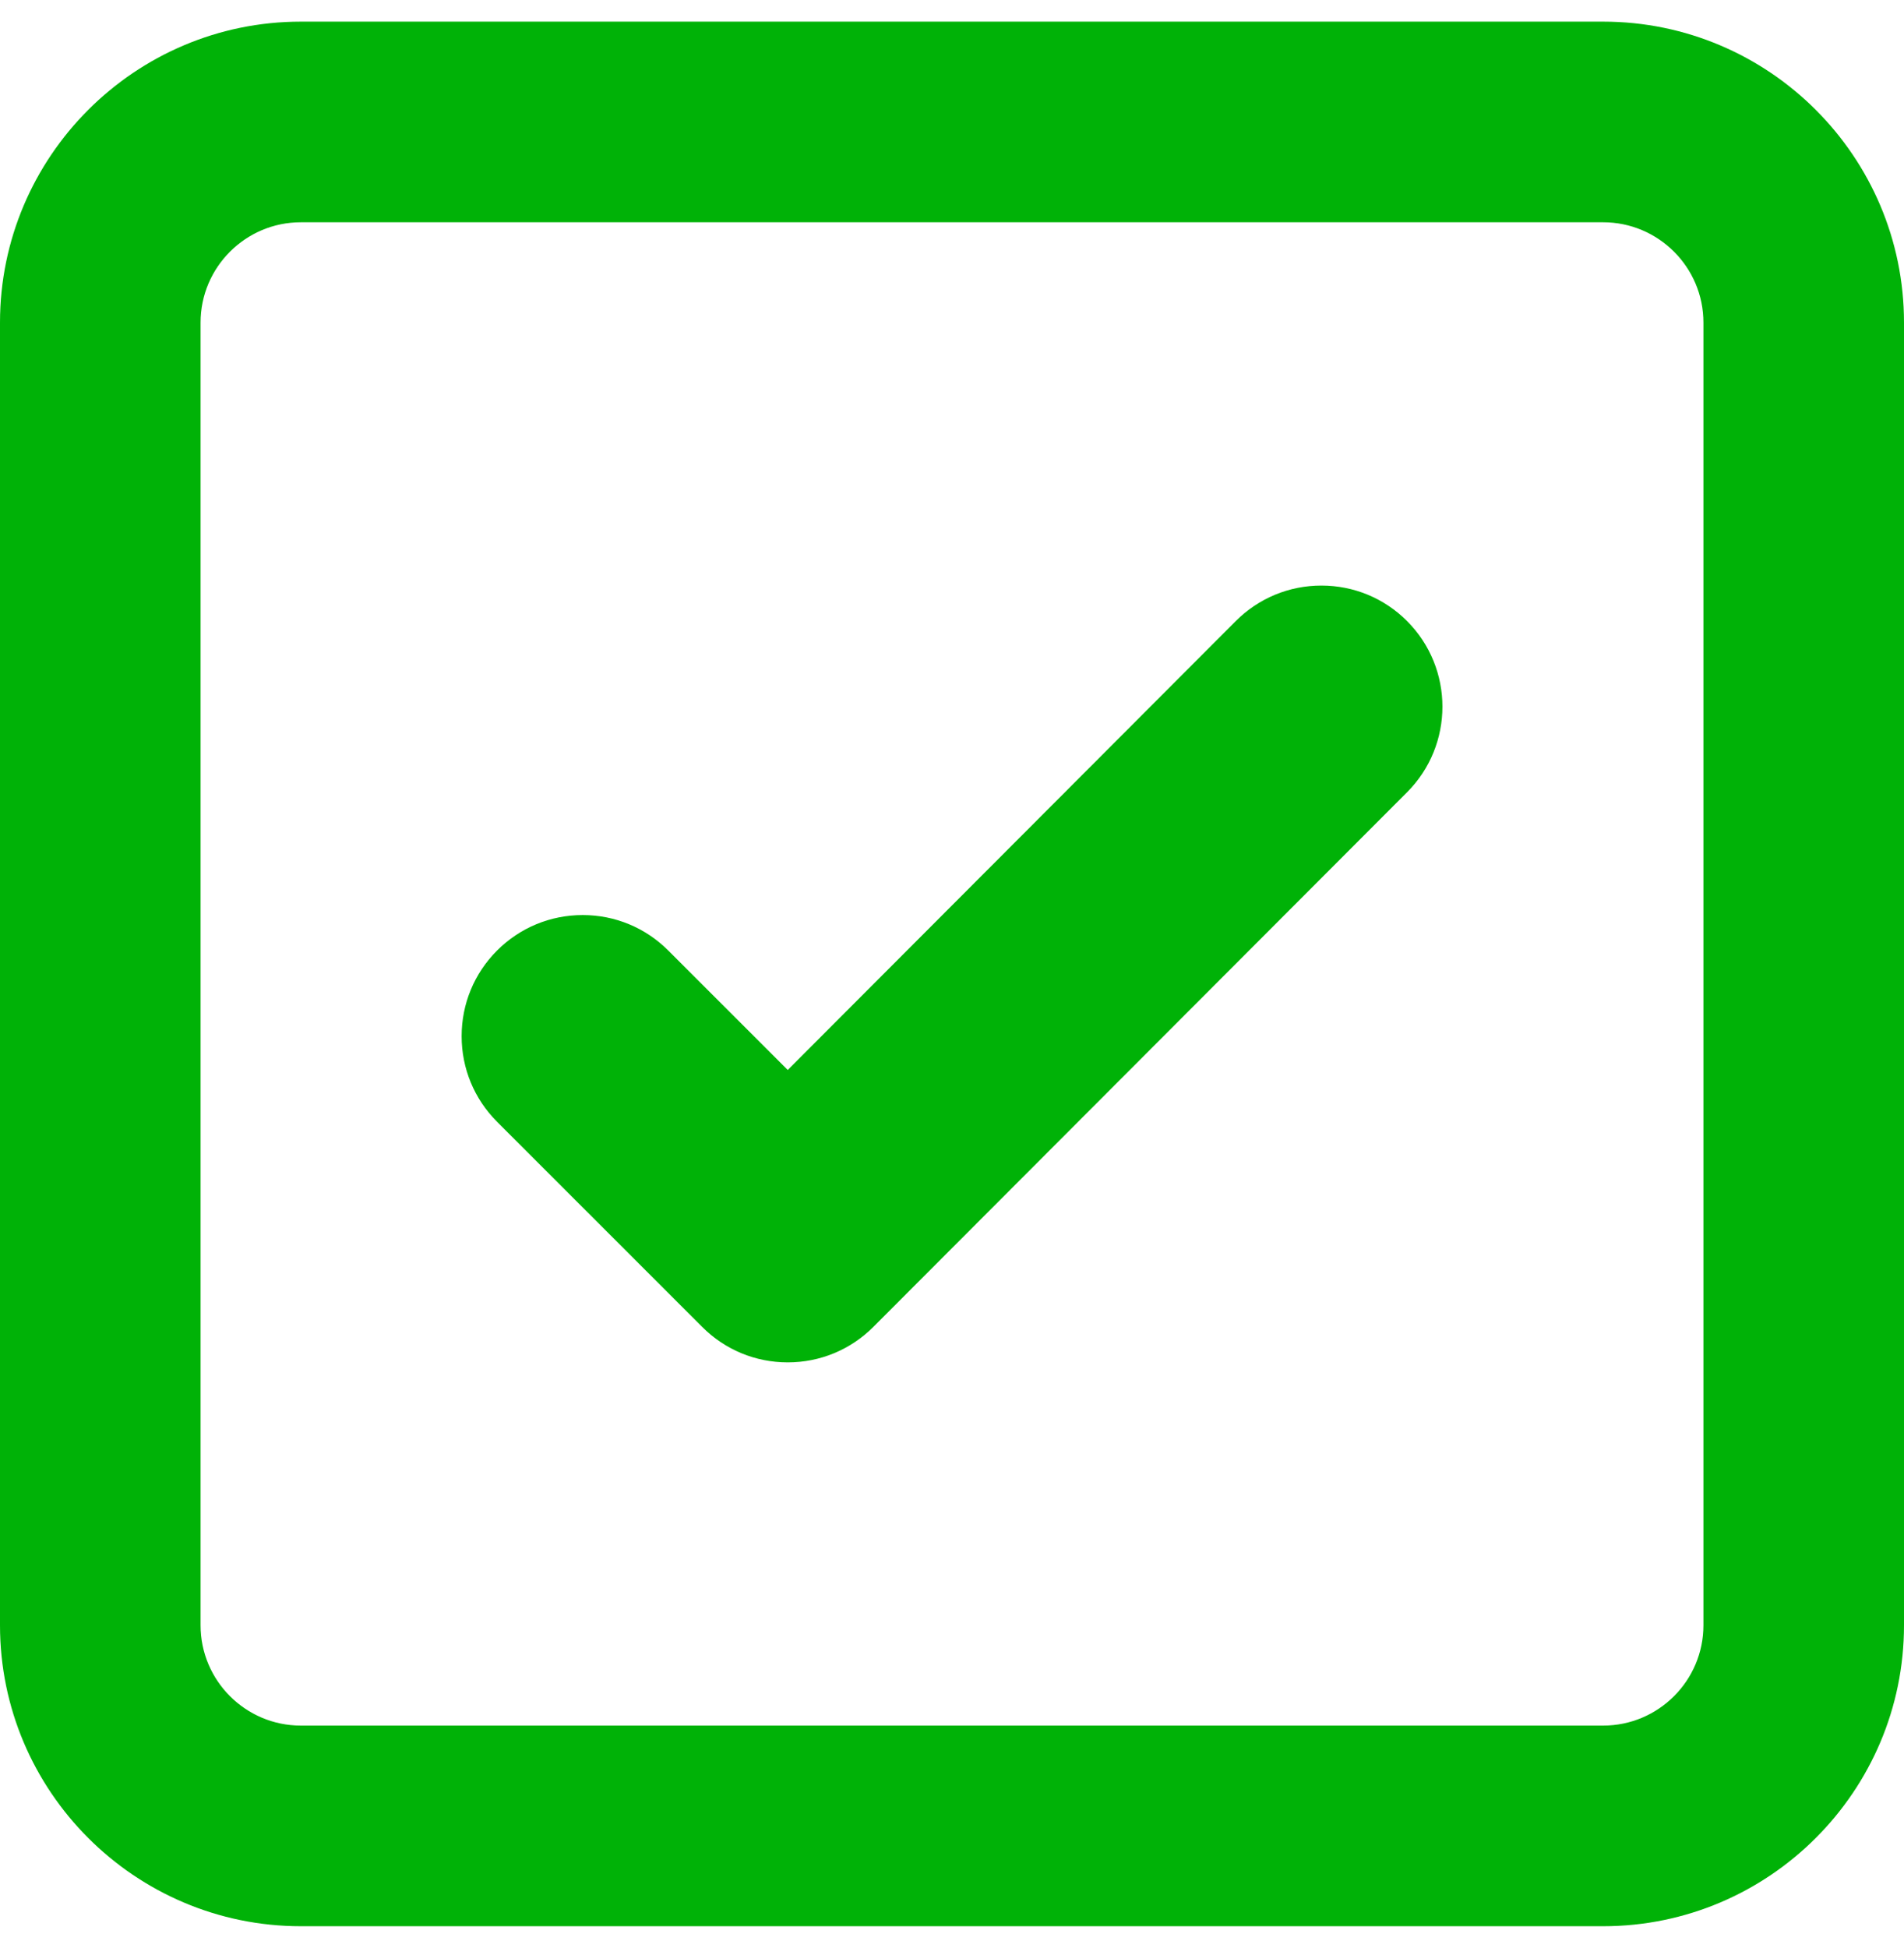
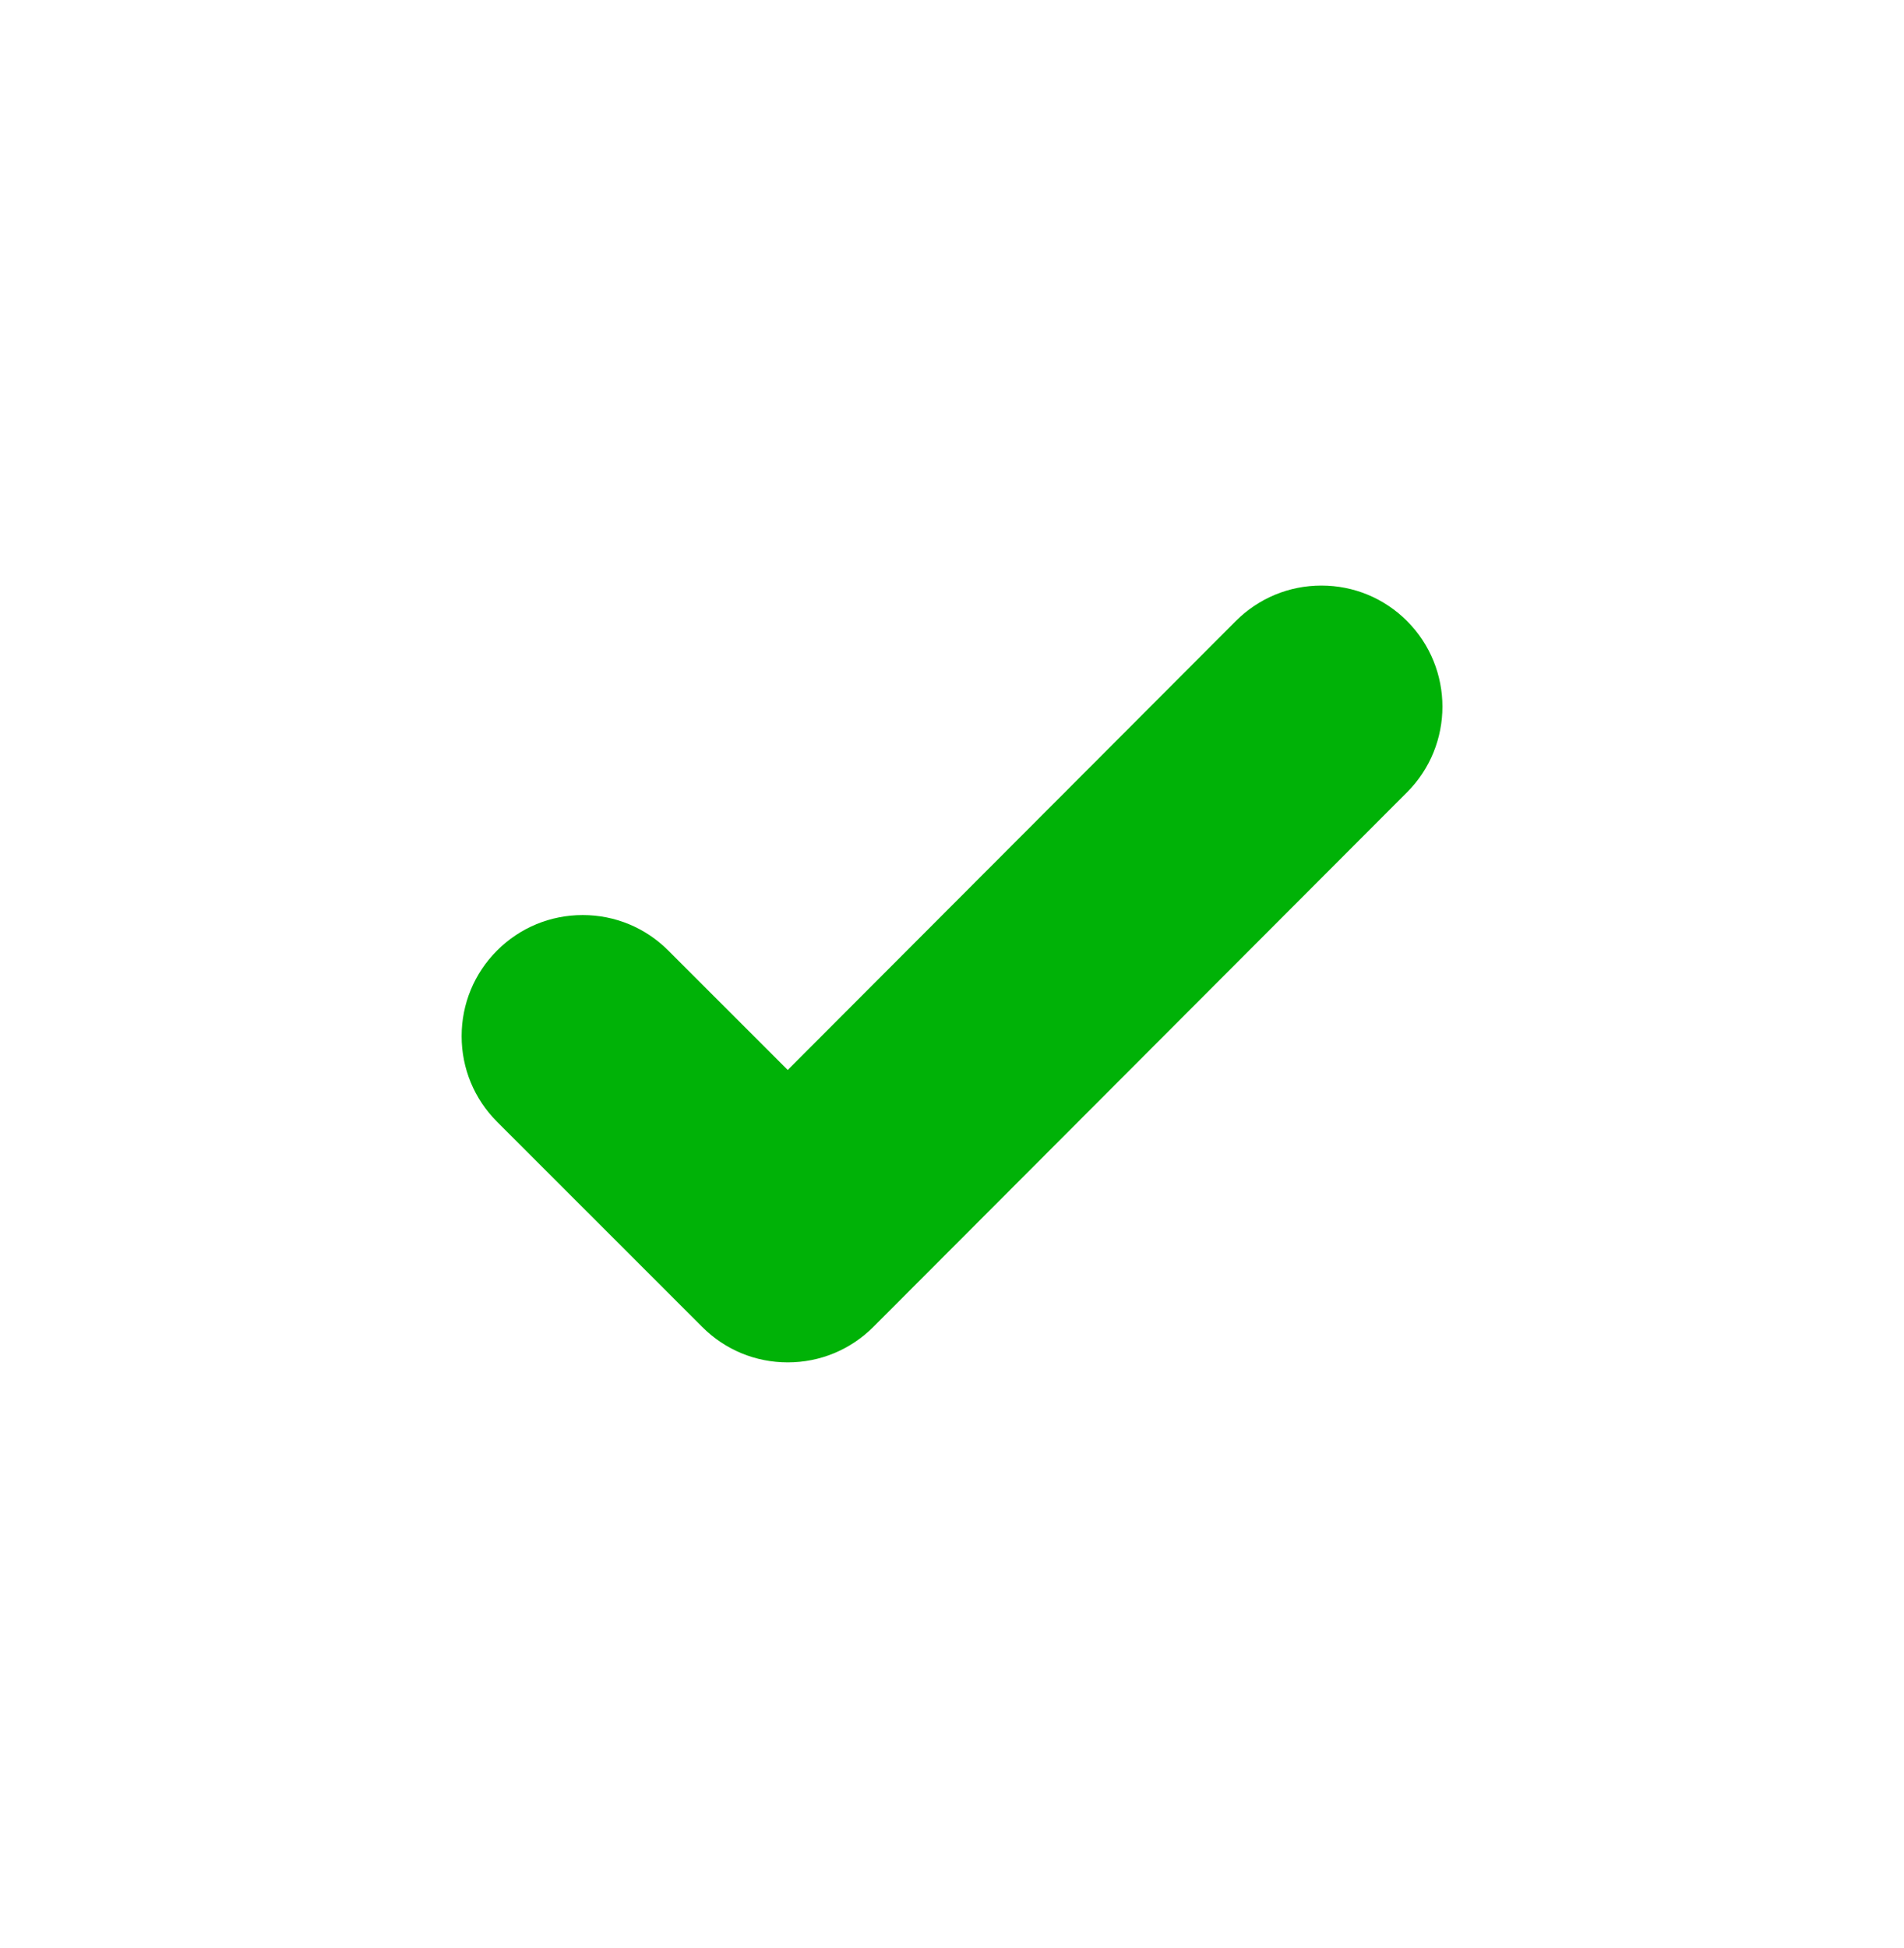
<svg xmlns="http://www.w3.org/2000/svg" width="44" height="45" viewBox="0 0 44 45" fill="none">
-   <path d="M37.048 0.5H6.952C3.119 0.5 0 3.619 0 7.452V37.548C0 41.381 3.119 44.5 6.952 44.5H37.048C40.881 44.5 44 41.381 44 37.548V7.452C44 3.619 40.881 0.5 37.048 0.5ZM39.365 37.548C39.365 38.825 38.325 39.865 37.048 39.865H6.952C5.675 39.865 4.635 38.825 4.635 37.548V7.452C4.635 6.175 5.675 5.135 6.952 5.135H37.048C38.325 5.135 39.365 6.175 39.365 7.452V37.548H39.365Z" fill="#00B207" />
  <path d="M30.537 13.528C29.789 13.528 29.087 13.819 28.558 14.348L18.204 24.719L15.444 21.96C14.915 21.431 14.213 21.14 13.466 21.14C12.718 21.14 12.016 21.431 11.487 21.959C10.959 22.488 10.668 23.19 10.668 23.938C10.668 24.685 10.959 25.387 11.487 25.916L16.226 30.654C16.754 31.183 17.457 31.474 18.204 31.474C18.951 31.474 19.654 31.183 20.183 30.654L32.515 18.304C33.606 17.213 33.606 15.438 32.515 14.347C31.987 13.819 31.284 13.528 30.537 13.528Z" fill="#00B207" />
</svg>